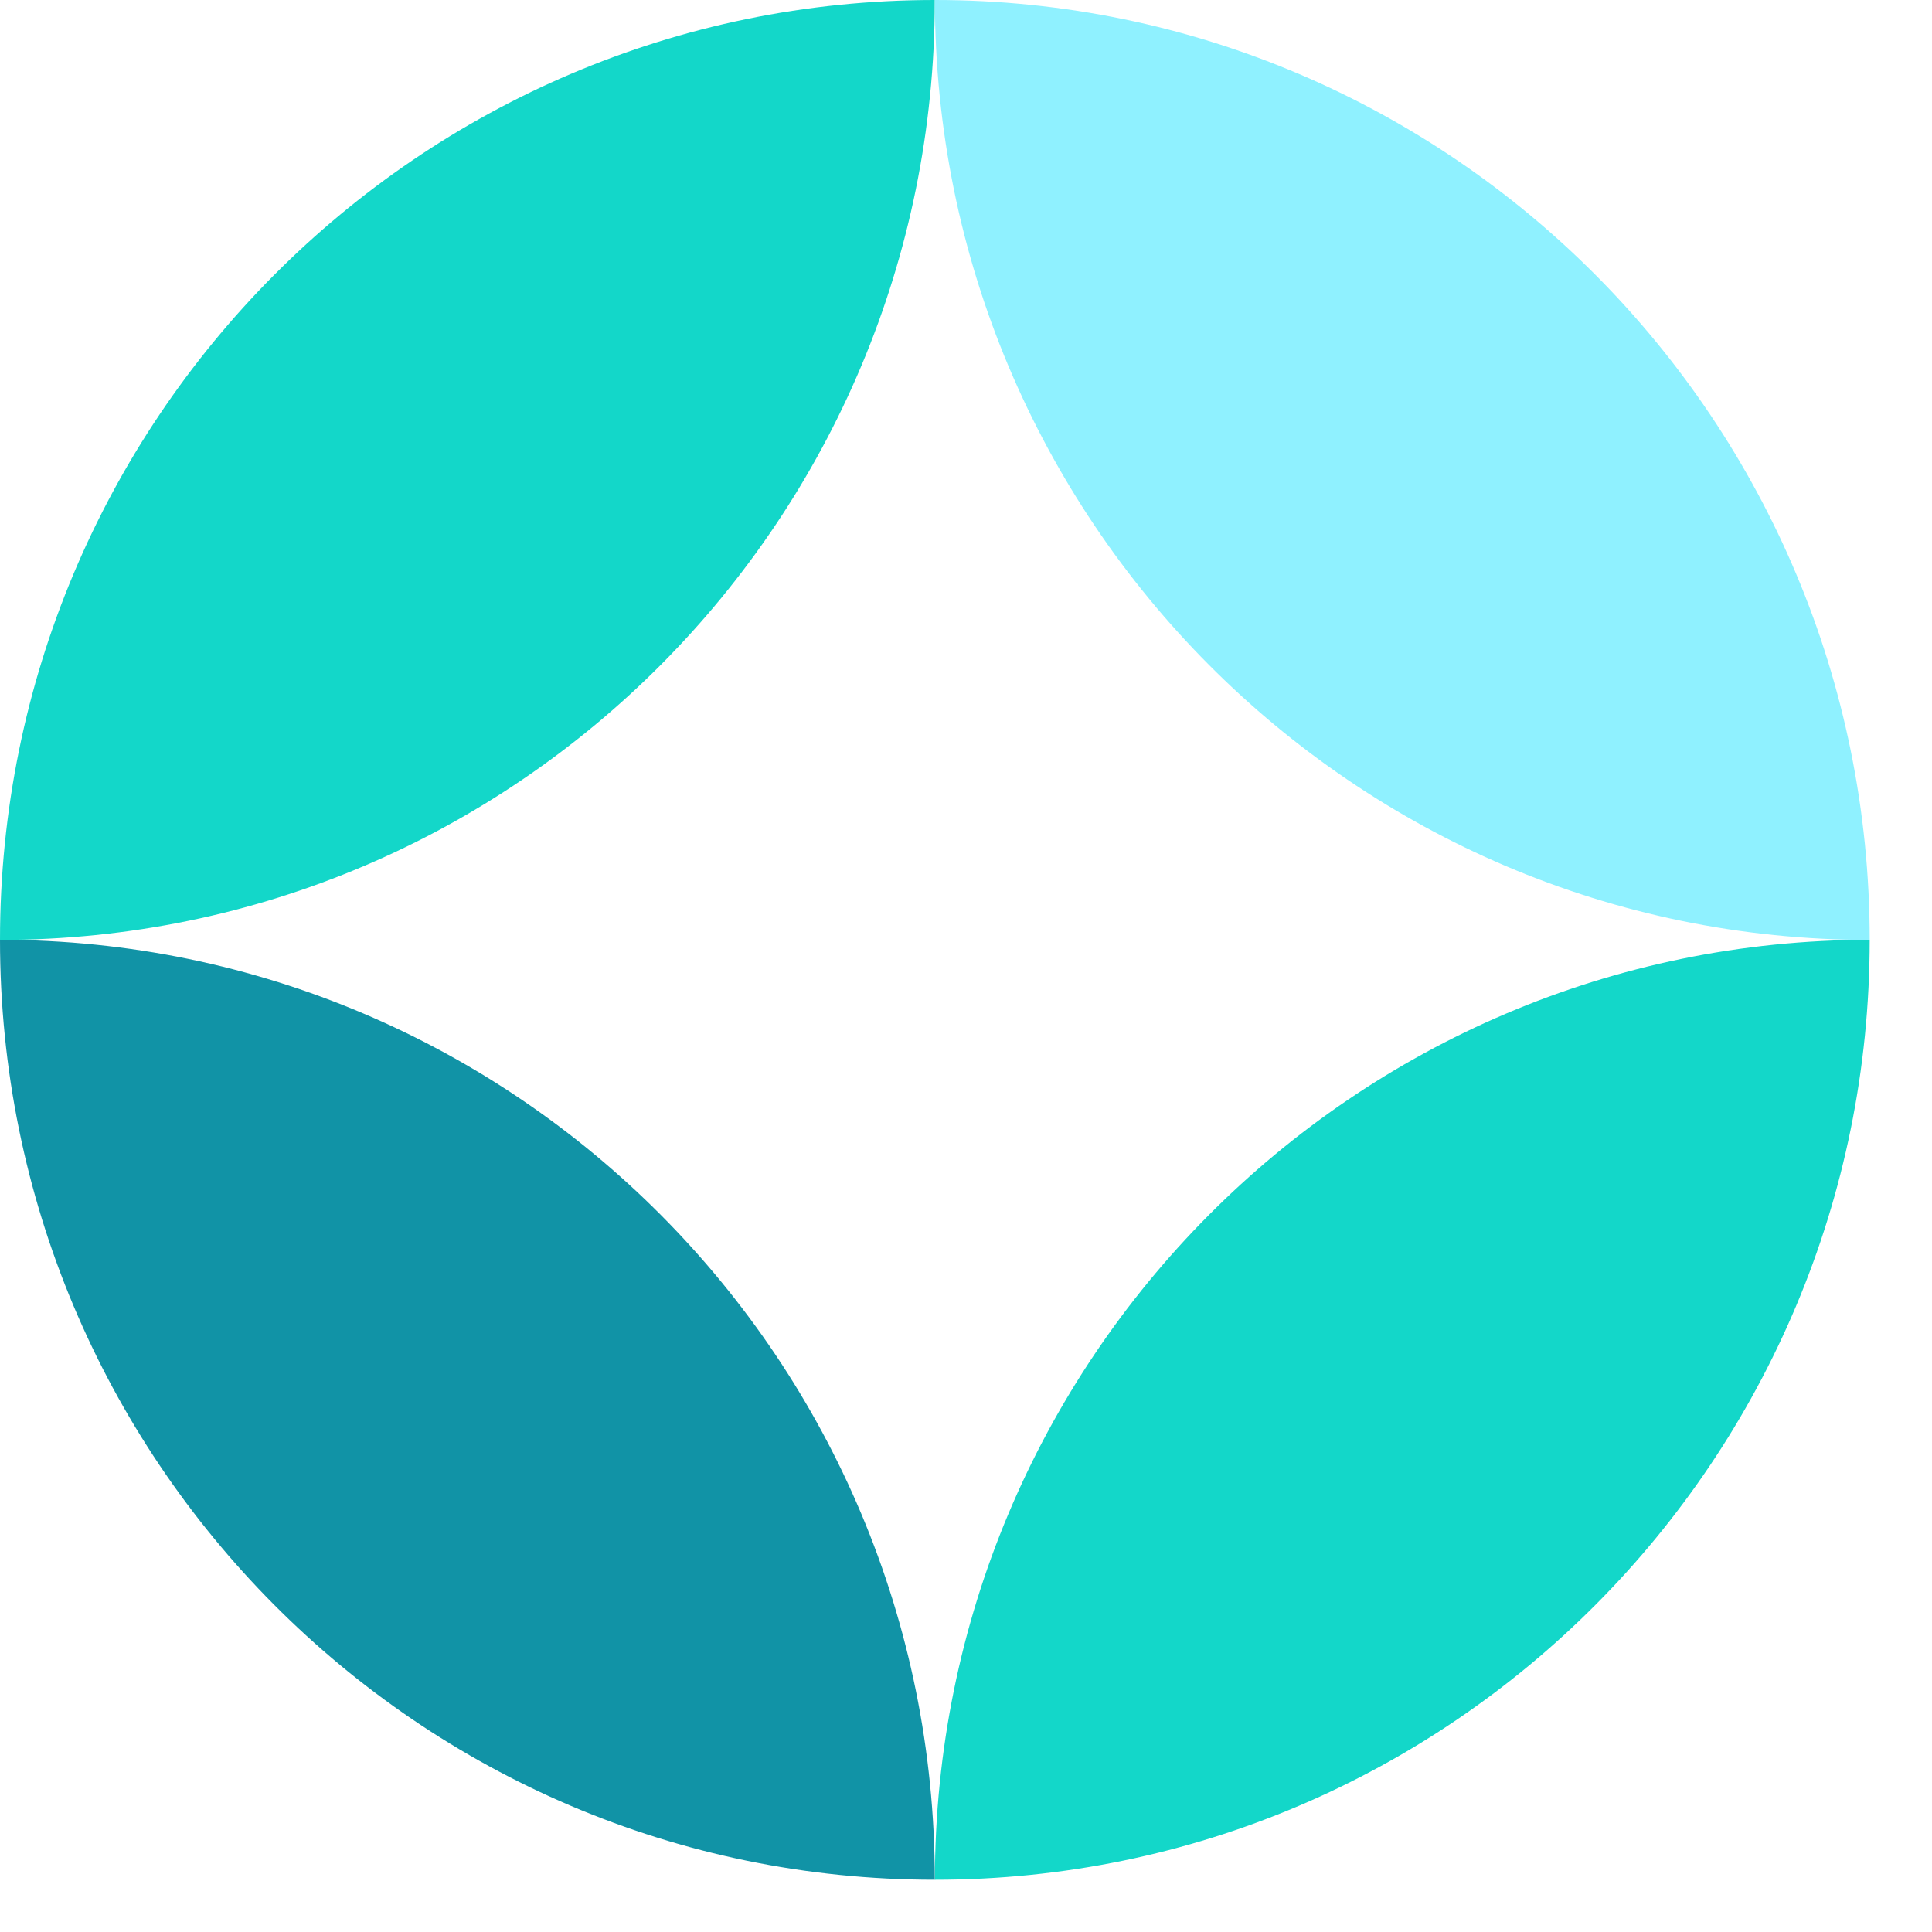
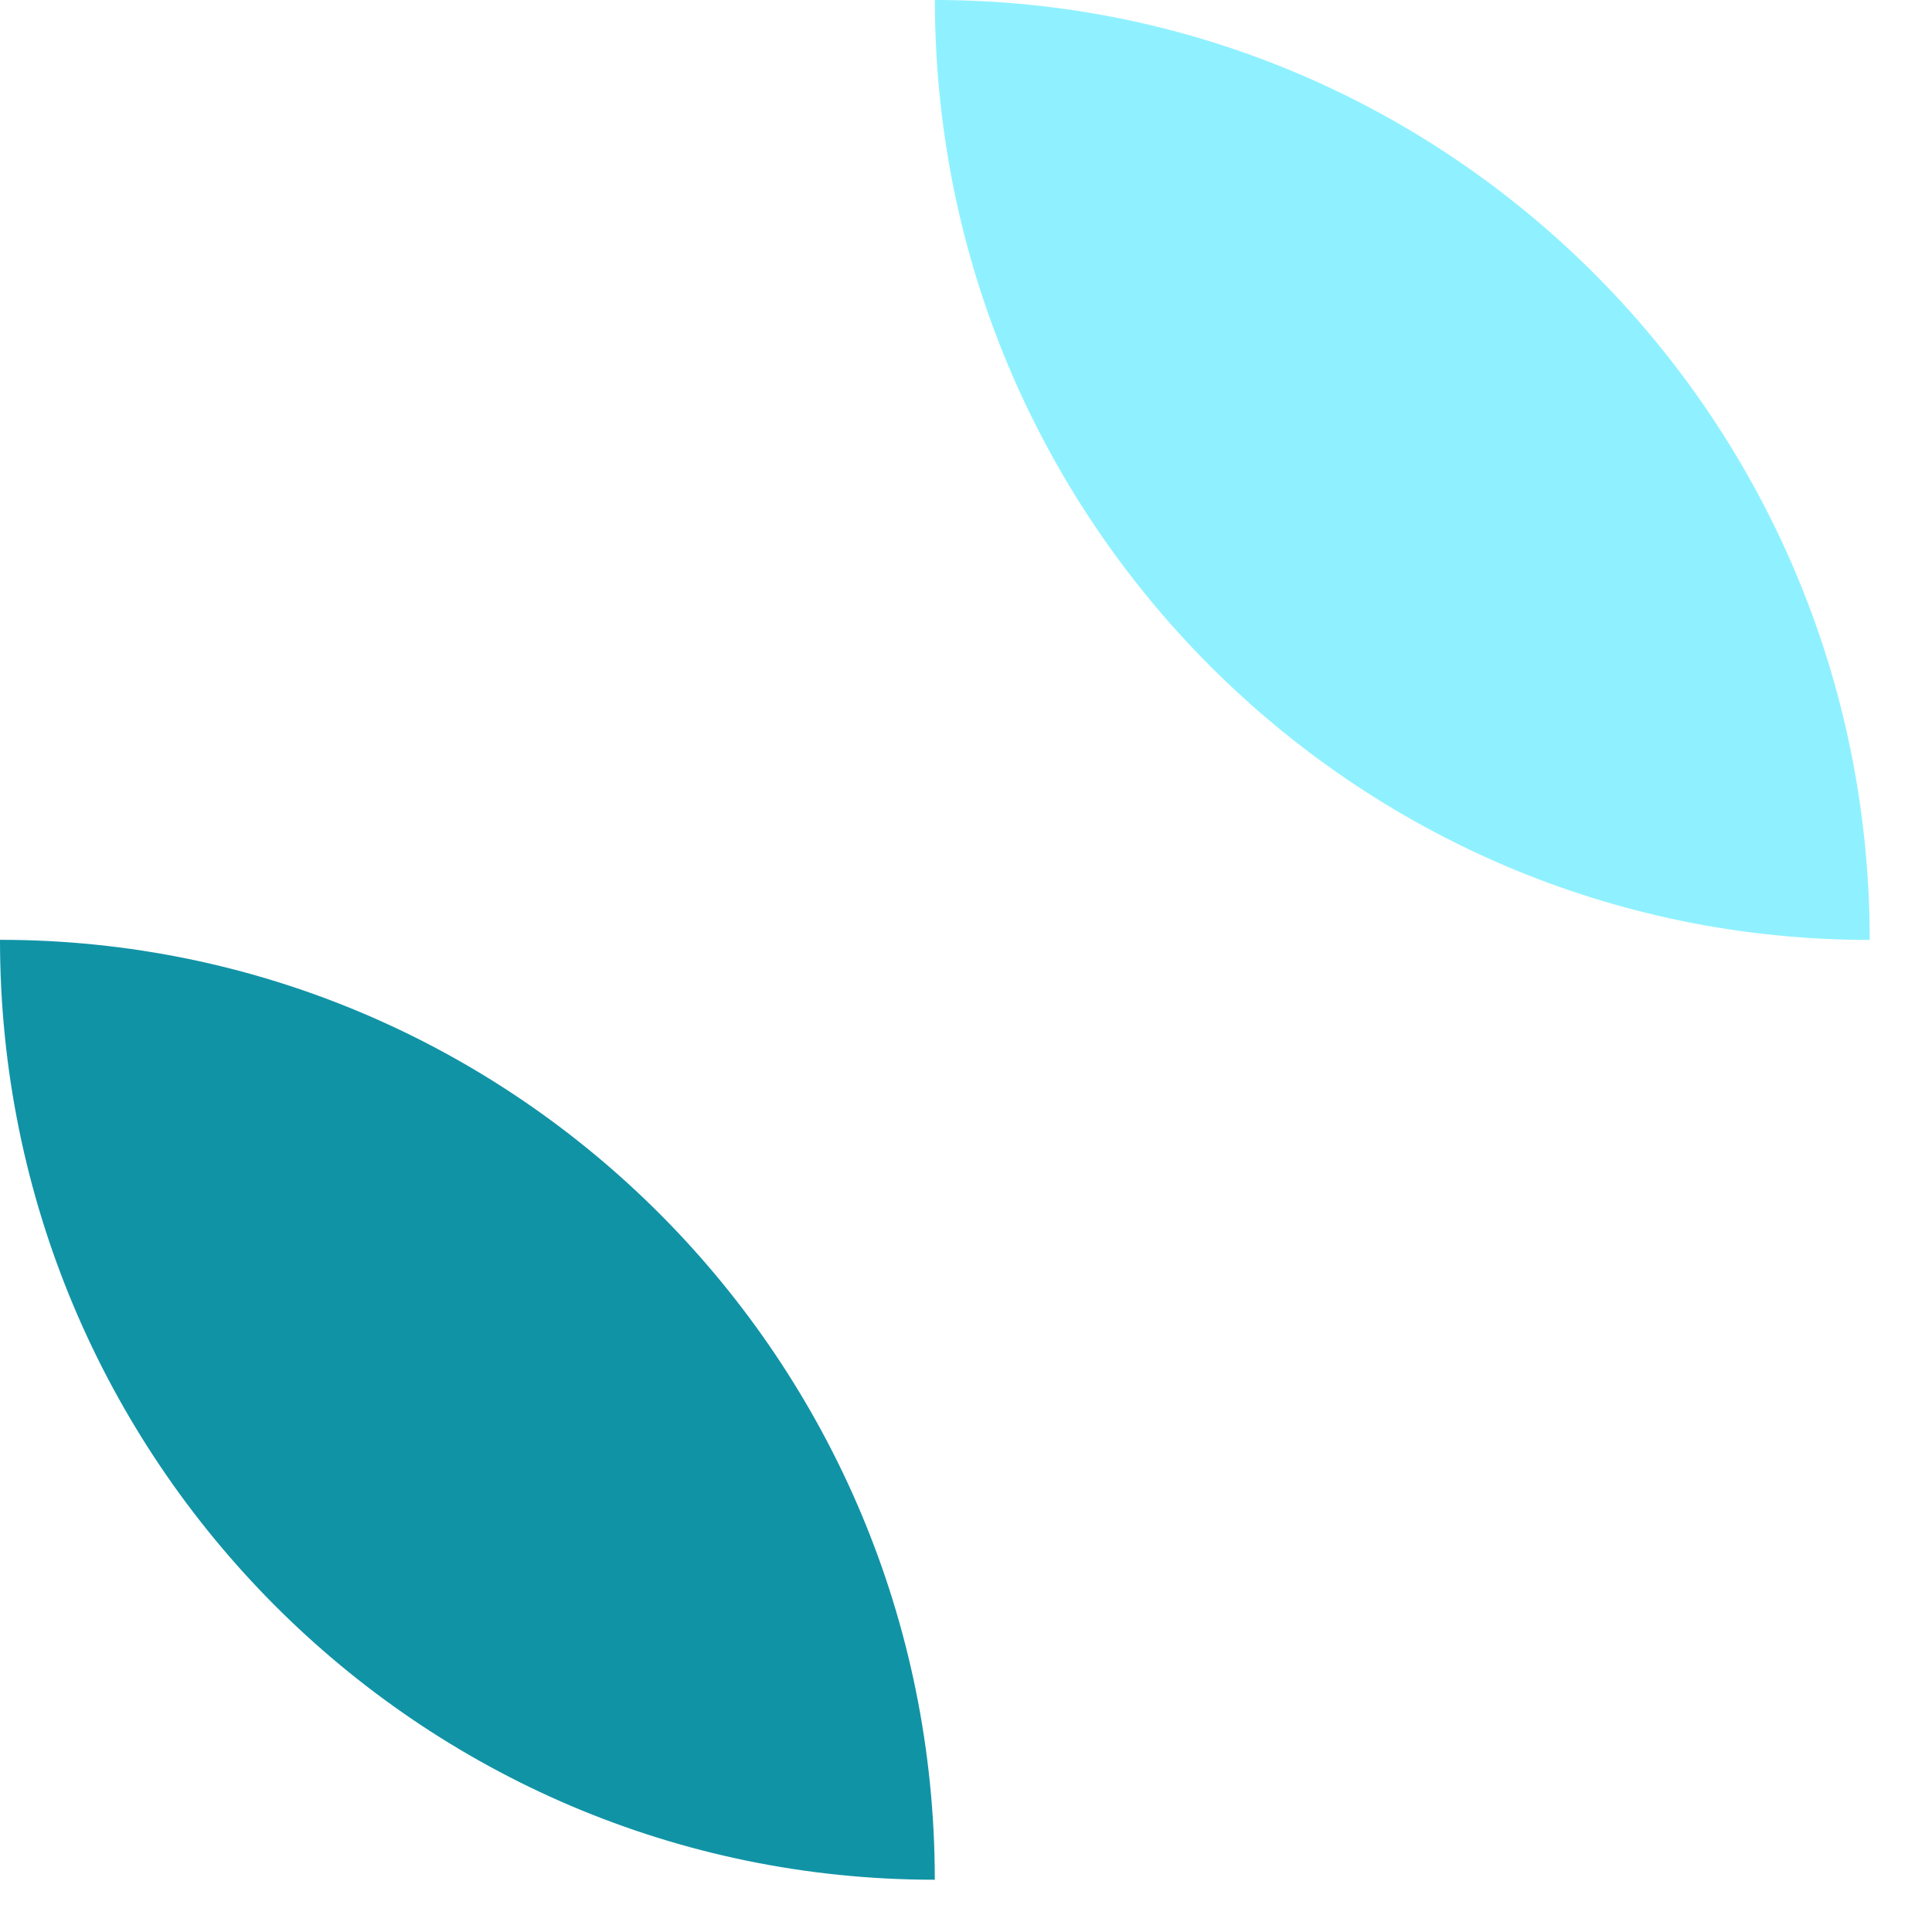
<svg xmlns="http://www.w3.org/2000/svg" width="20" height="20" viewBox="0 0 20 20" fill="none">
-   <path d="M9.677 0C4.333 0 0 4.356 0 9.73C5.345 9.73 9.677 5.374 9.677 0Z" fill="#13D7C9" />
-   <path d="M9.678 19.459C15.022 19.459 19.355 15.103 19.355 9.729C14.011 9.729 9.678 14.086 9.678 19.459Z" fill="#13D7C9" />
  <path d="M9.678 0C15.022 0 19.355 4.356 19.355 9.73C14.011 9.73 9.678 5.374 9.678 0Z" fill="#8FF1FF" />
  <path d="M9.677 19.459C4.333 19.459 0 15.103 0 9.729C5.345 9.729 9.677 14.086 9.677 19.459Z" fill="#1193A6" />
</svg>